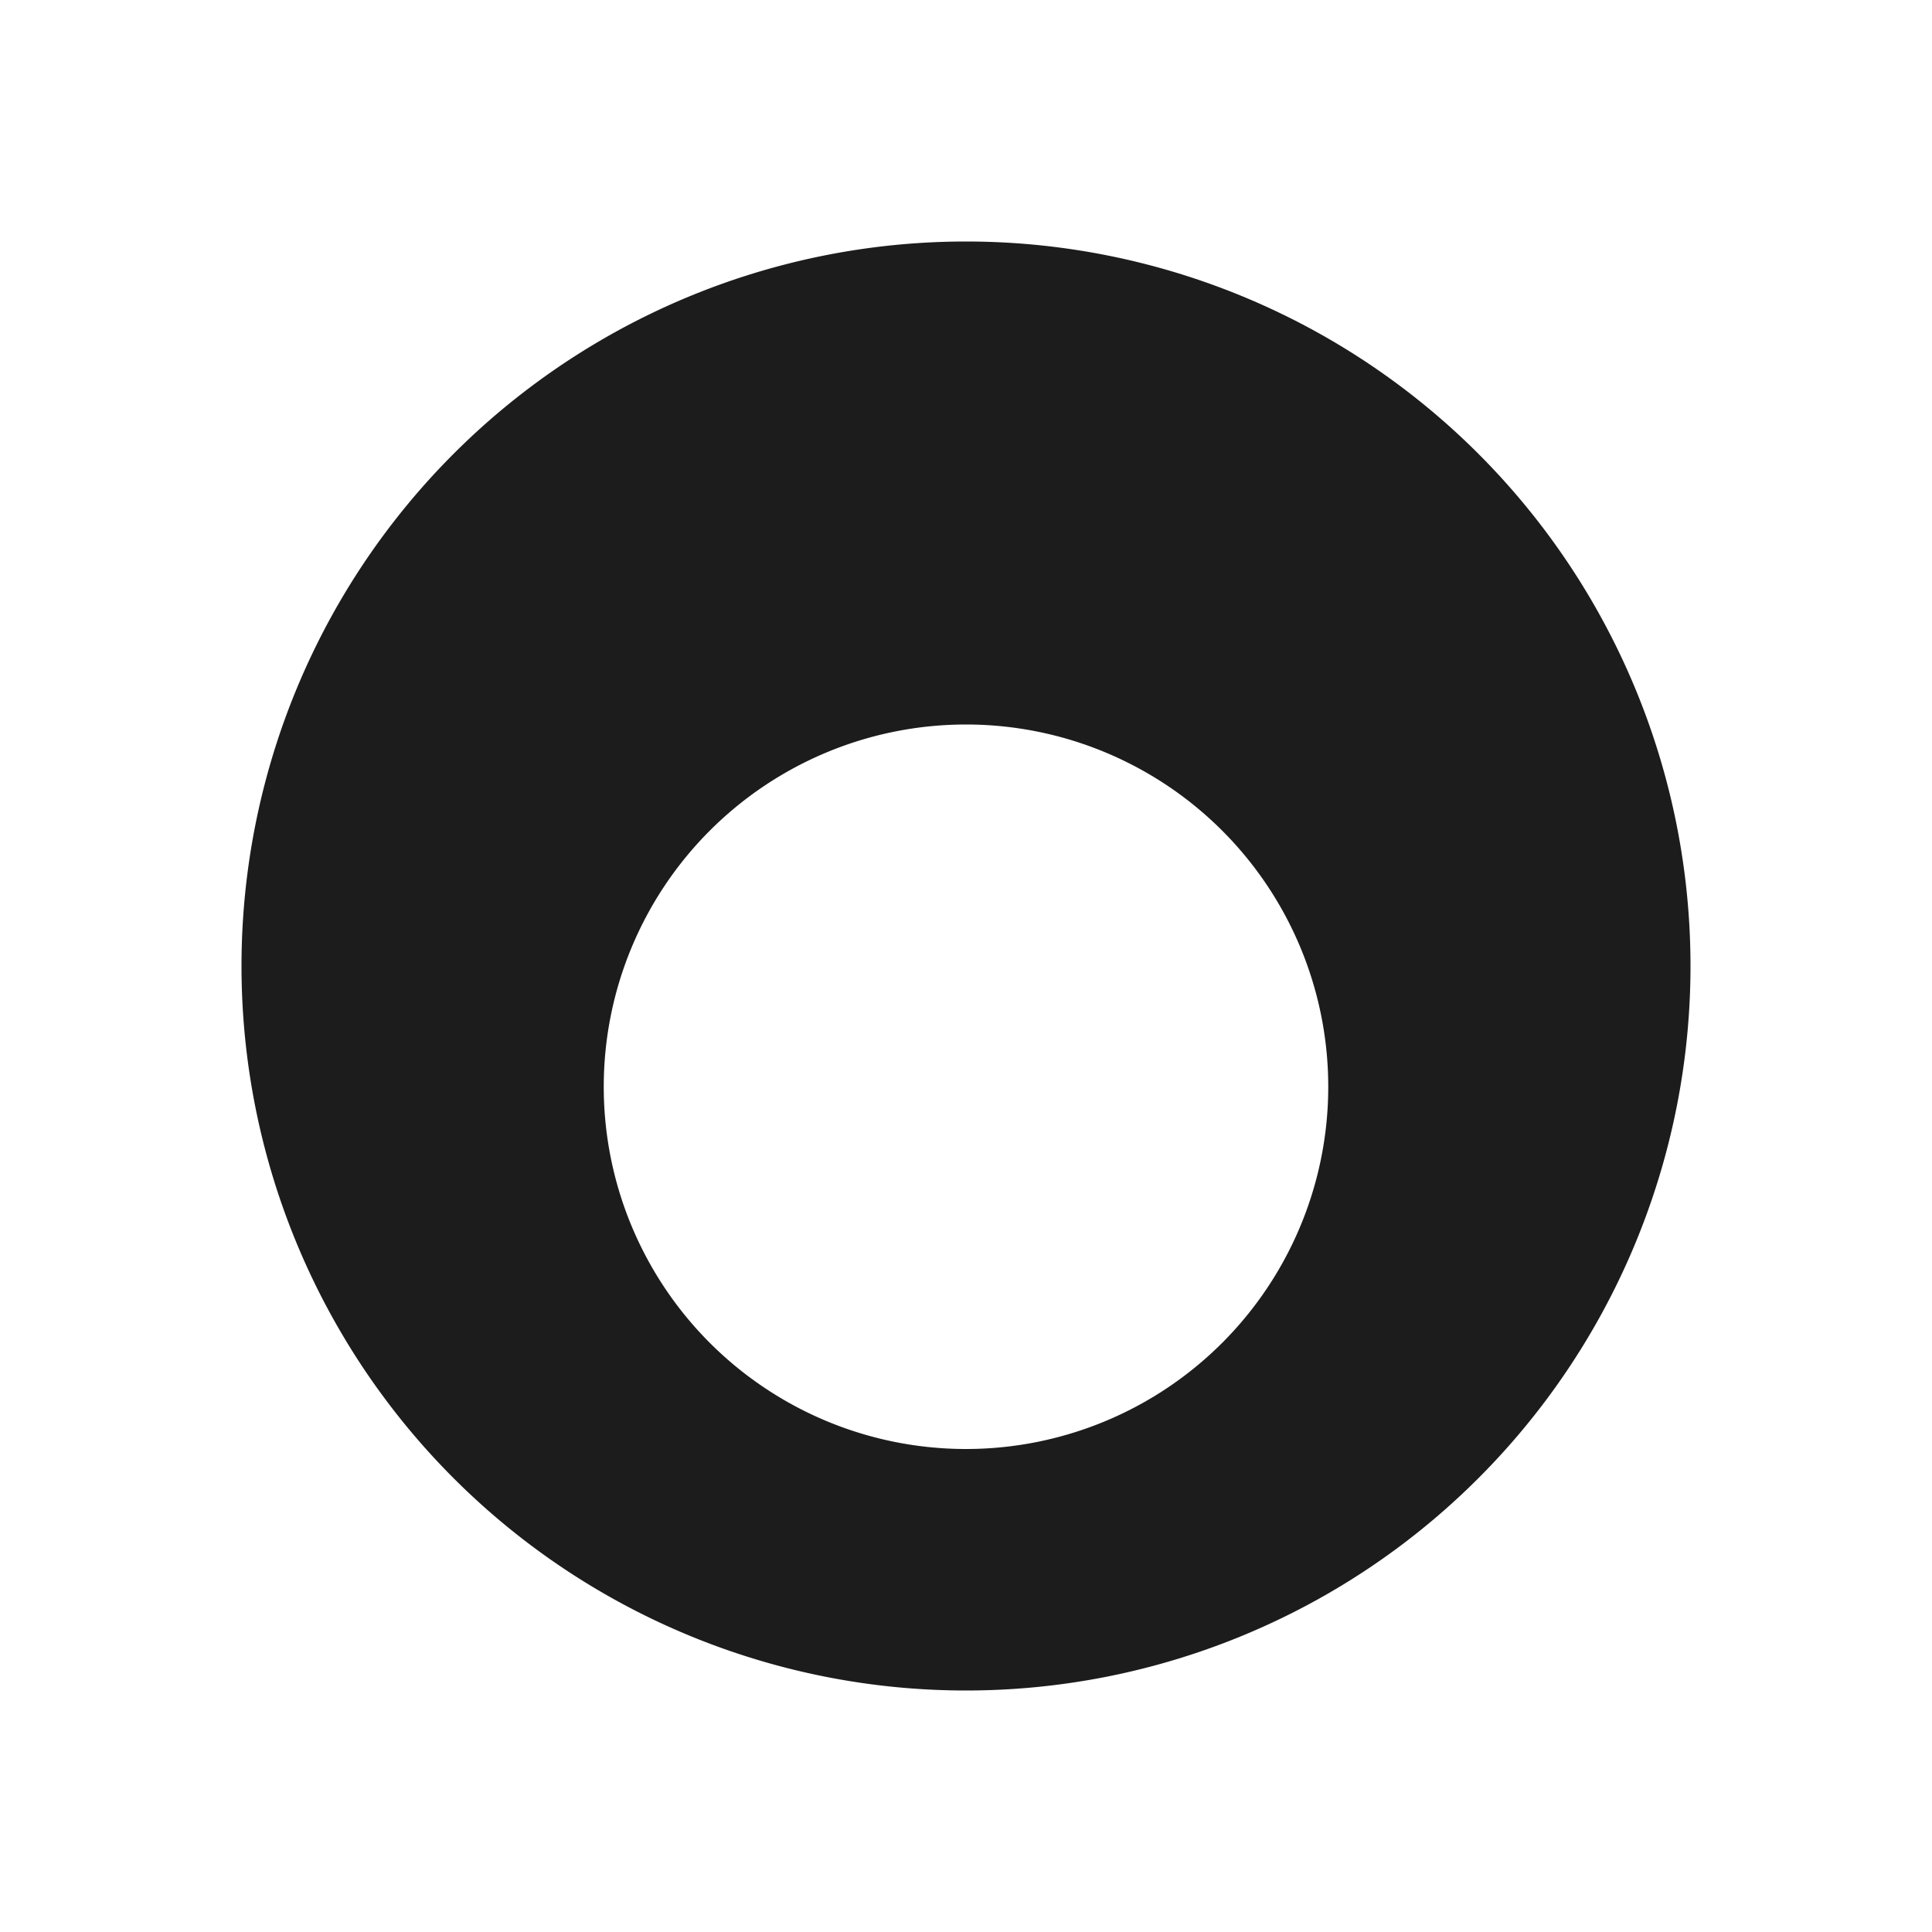
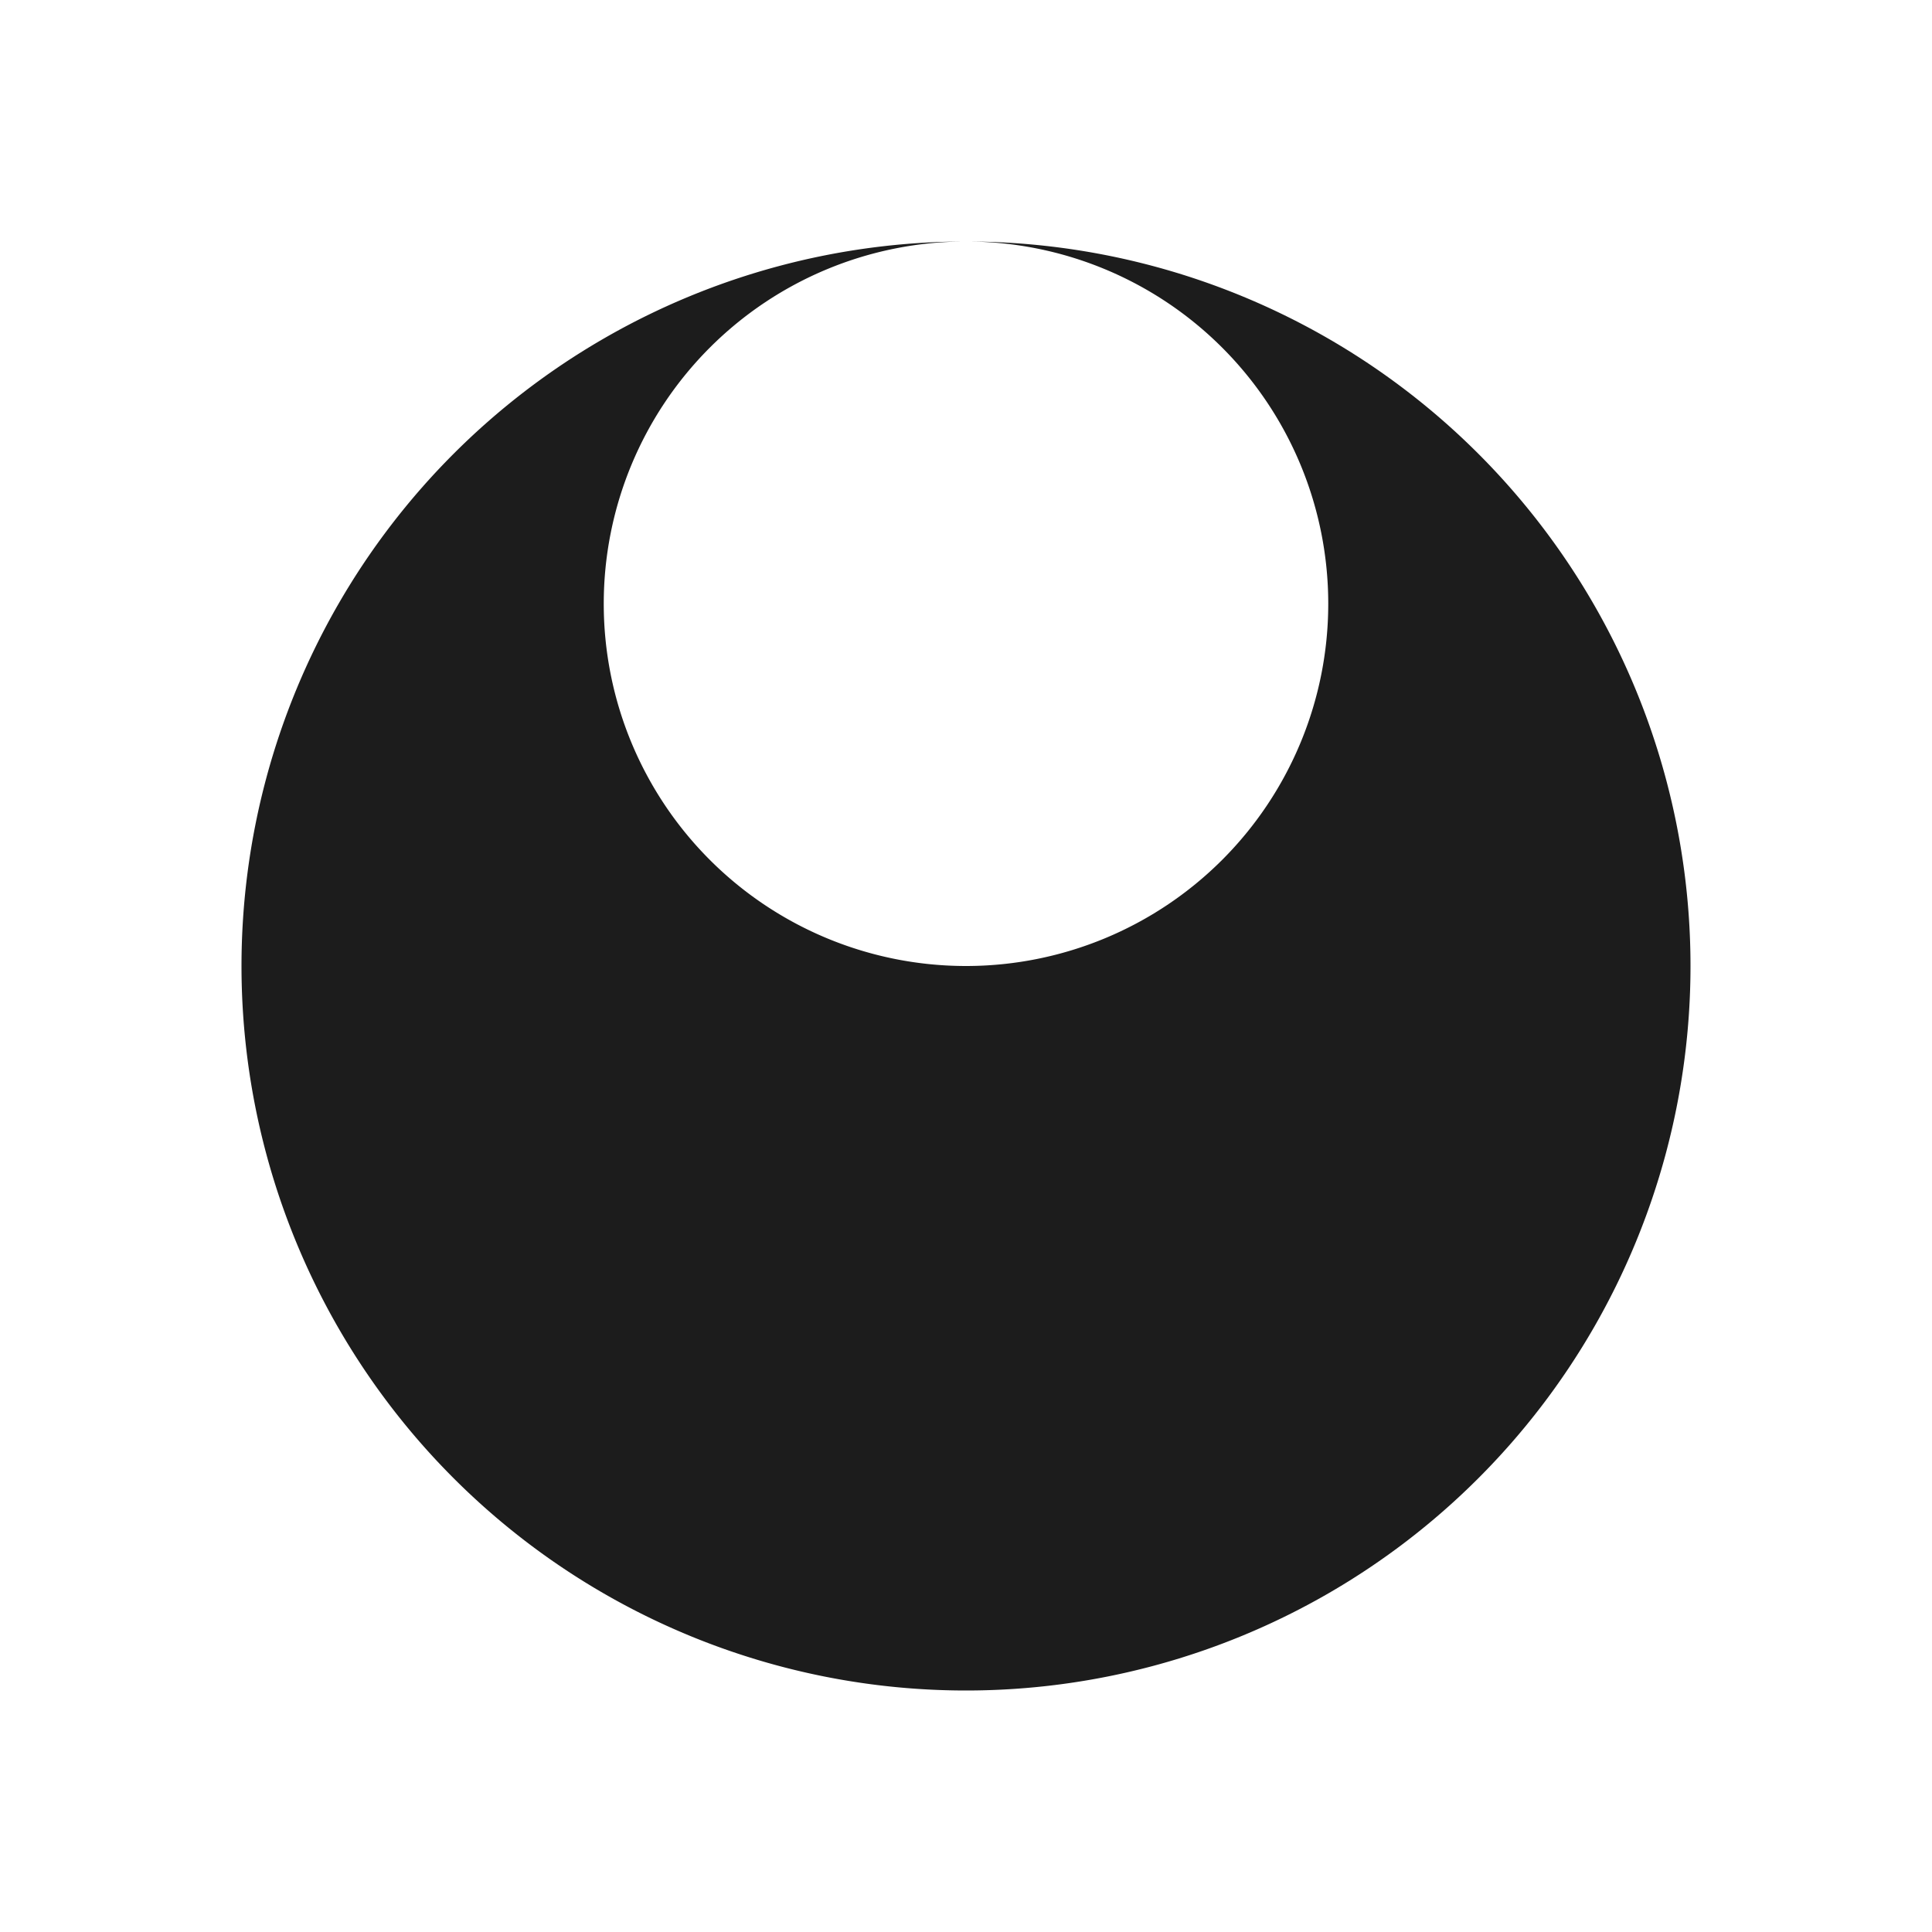
<svg xmlns="http://www.w3.org/2000/svg" width="16mm" height="16mm" version="1.1" viewBox="0 0 16 16">
  <style>
    path {
      fill: #1c1c1c;
    }
    @media (prefers-color-scheme: dark) {
      path {
        fill: #ffd42a;
      }
    }
  </style>
  <g transform="translate(-3.413 -3.889)">
-     <path d="m11.413 5.889a6 6 0 0 0-6 6 6 6 0 0 0 6 6 6 6 0 0 0 6-6 6 6 0 0 0-6-6zm0 4a3 3 0 0 1 3 3 3 3 0 0 1-3 3 3 3 0 0 1-3-3 3 3 0 0 1 3-3z" fill-rule="evenodd" />
+     <path d="m11.413 5.889a6 6 0 0 0-6 6 6 6 0 0 0 6 6 6 6 0 0 0 6-6 6 6 0 0 0-6-6za3 3 0 0 1 3 3 3 3 0 0 1-3 3 3 3 0 0 1-3-3 3 3 0 0 1 3-3z" fill-rule="evenodd" />
  </g>
</svg>